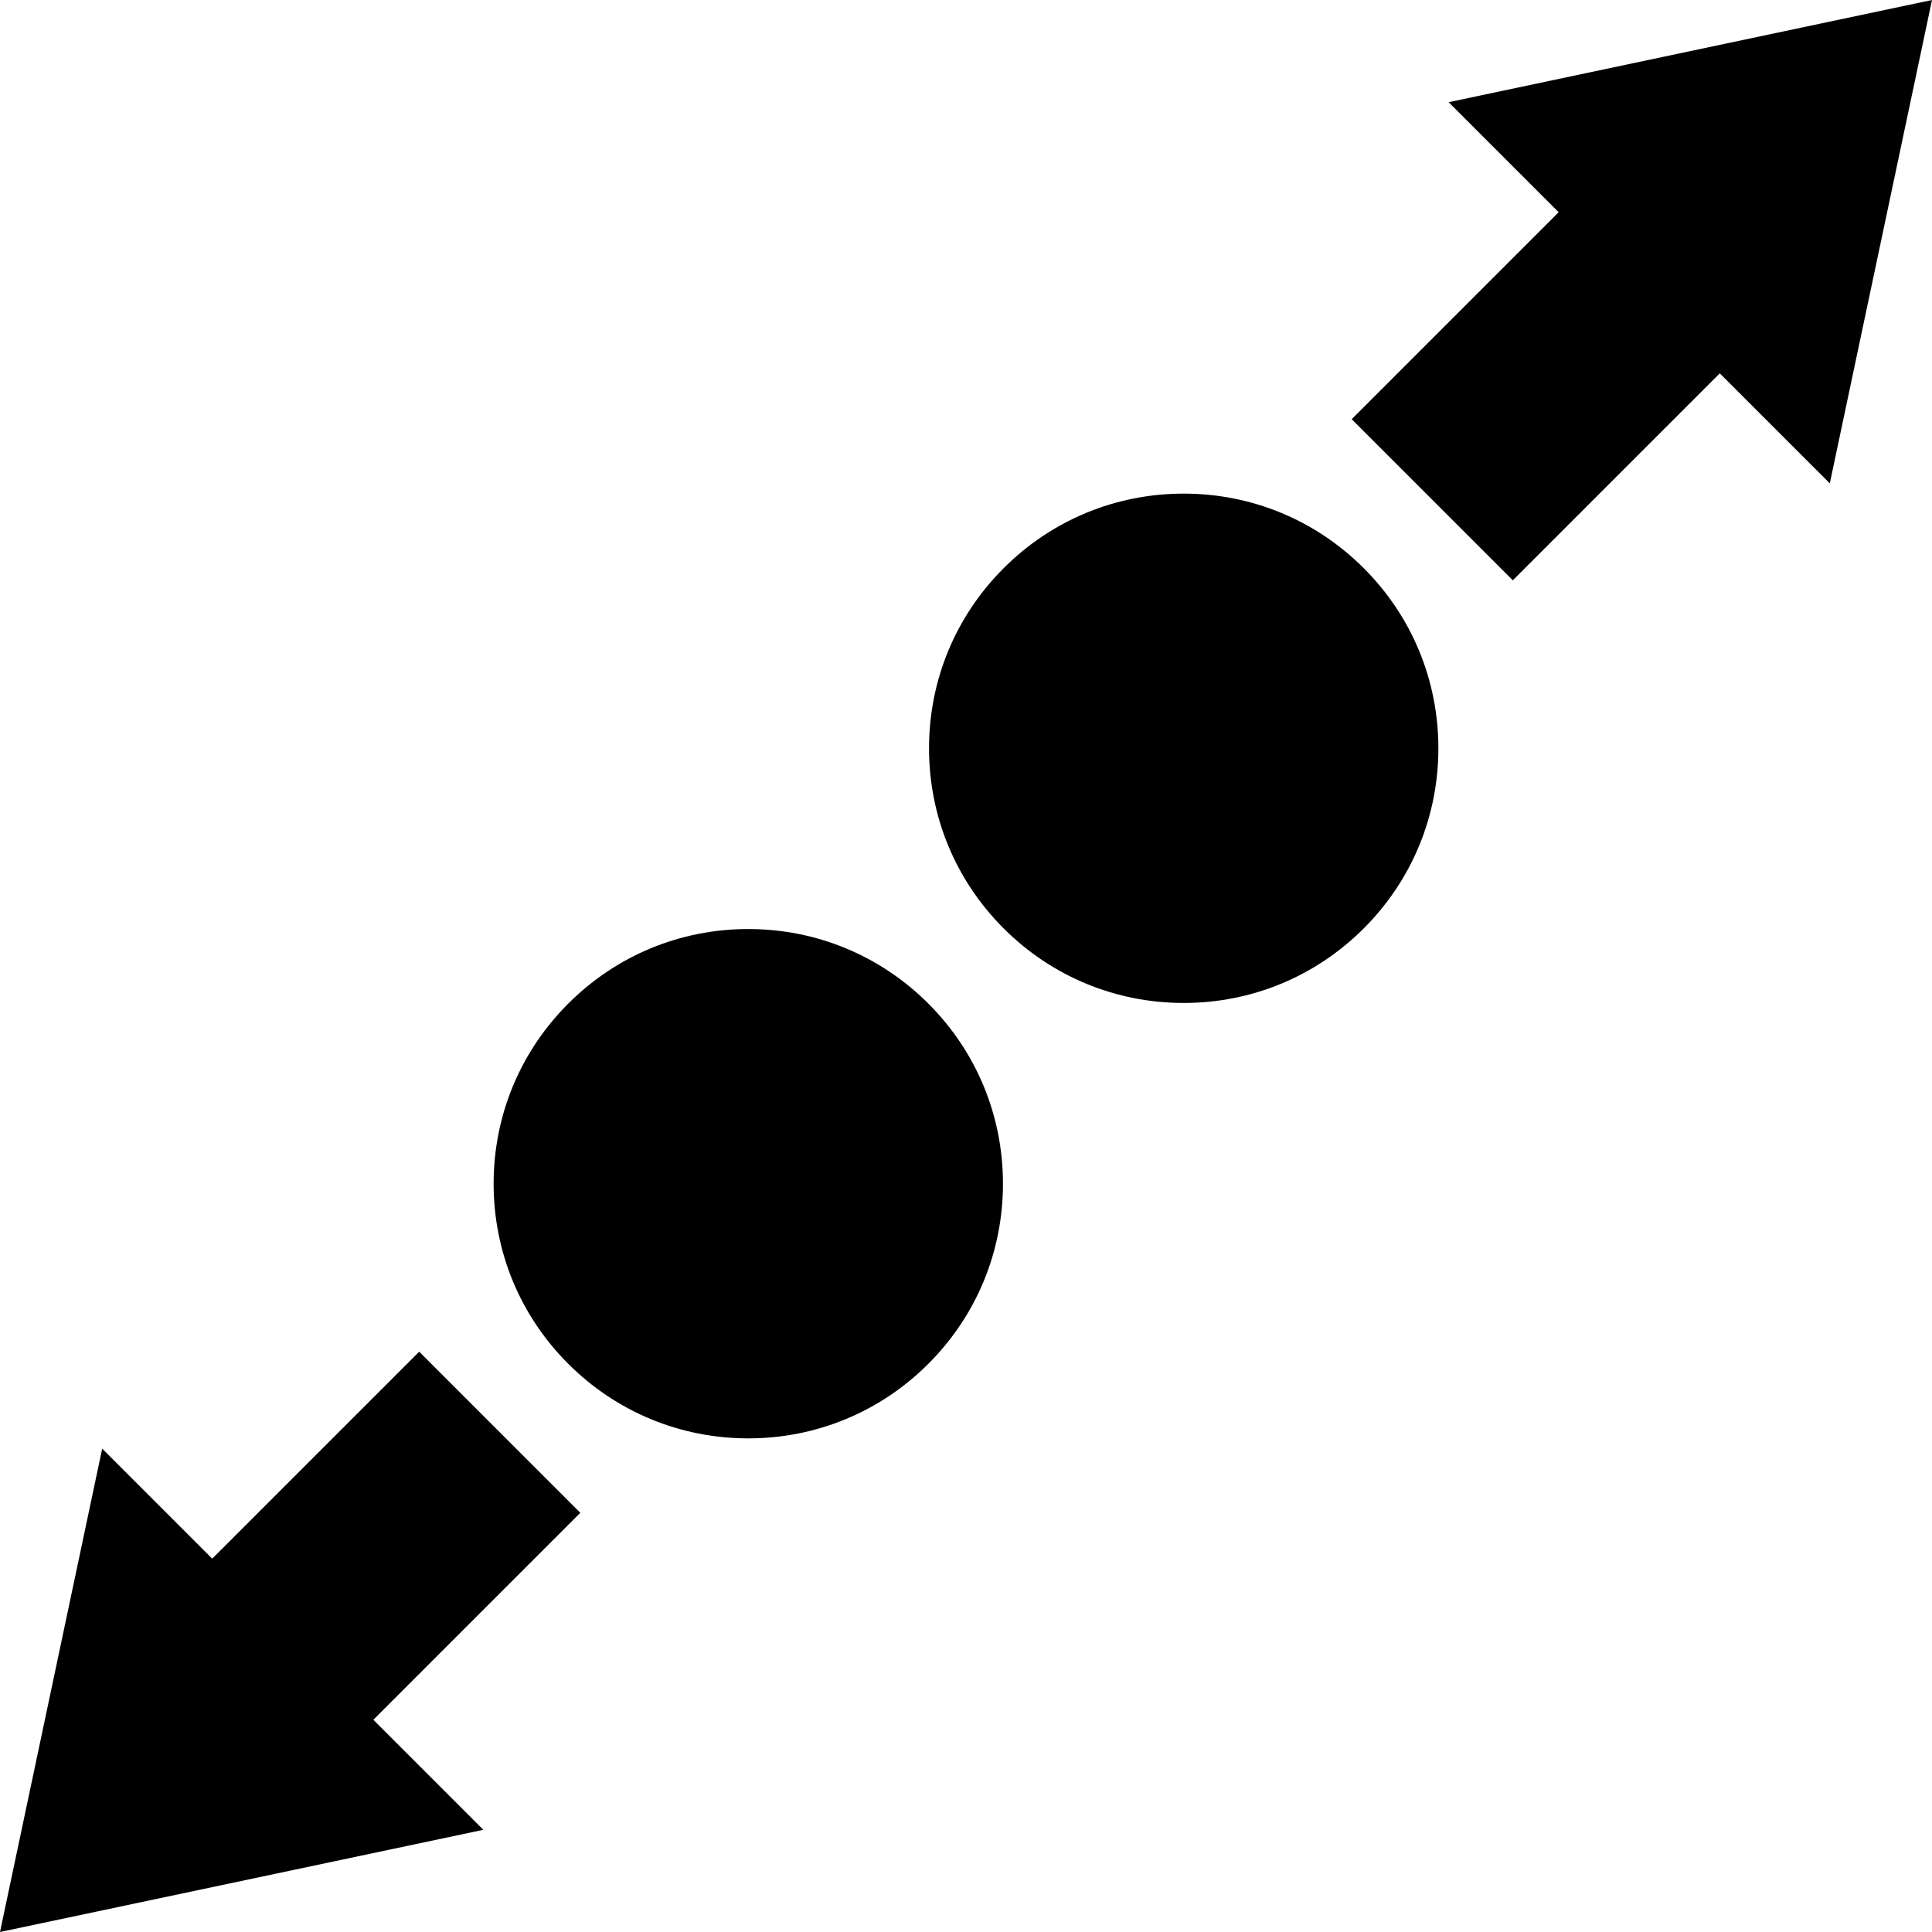
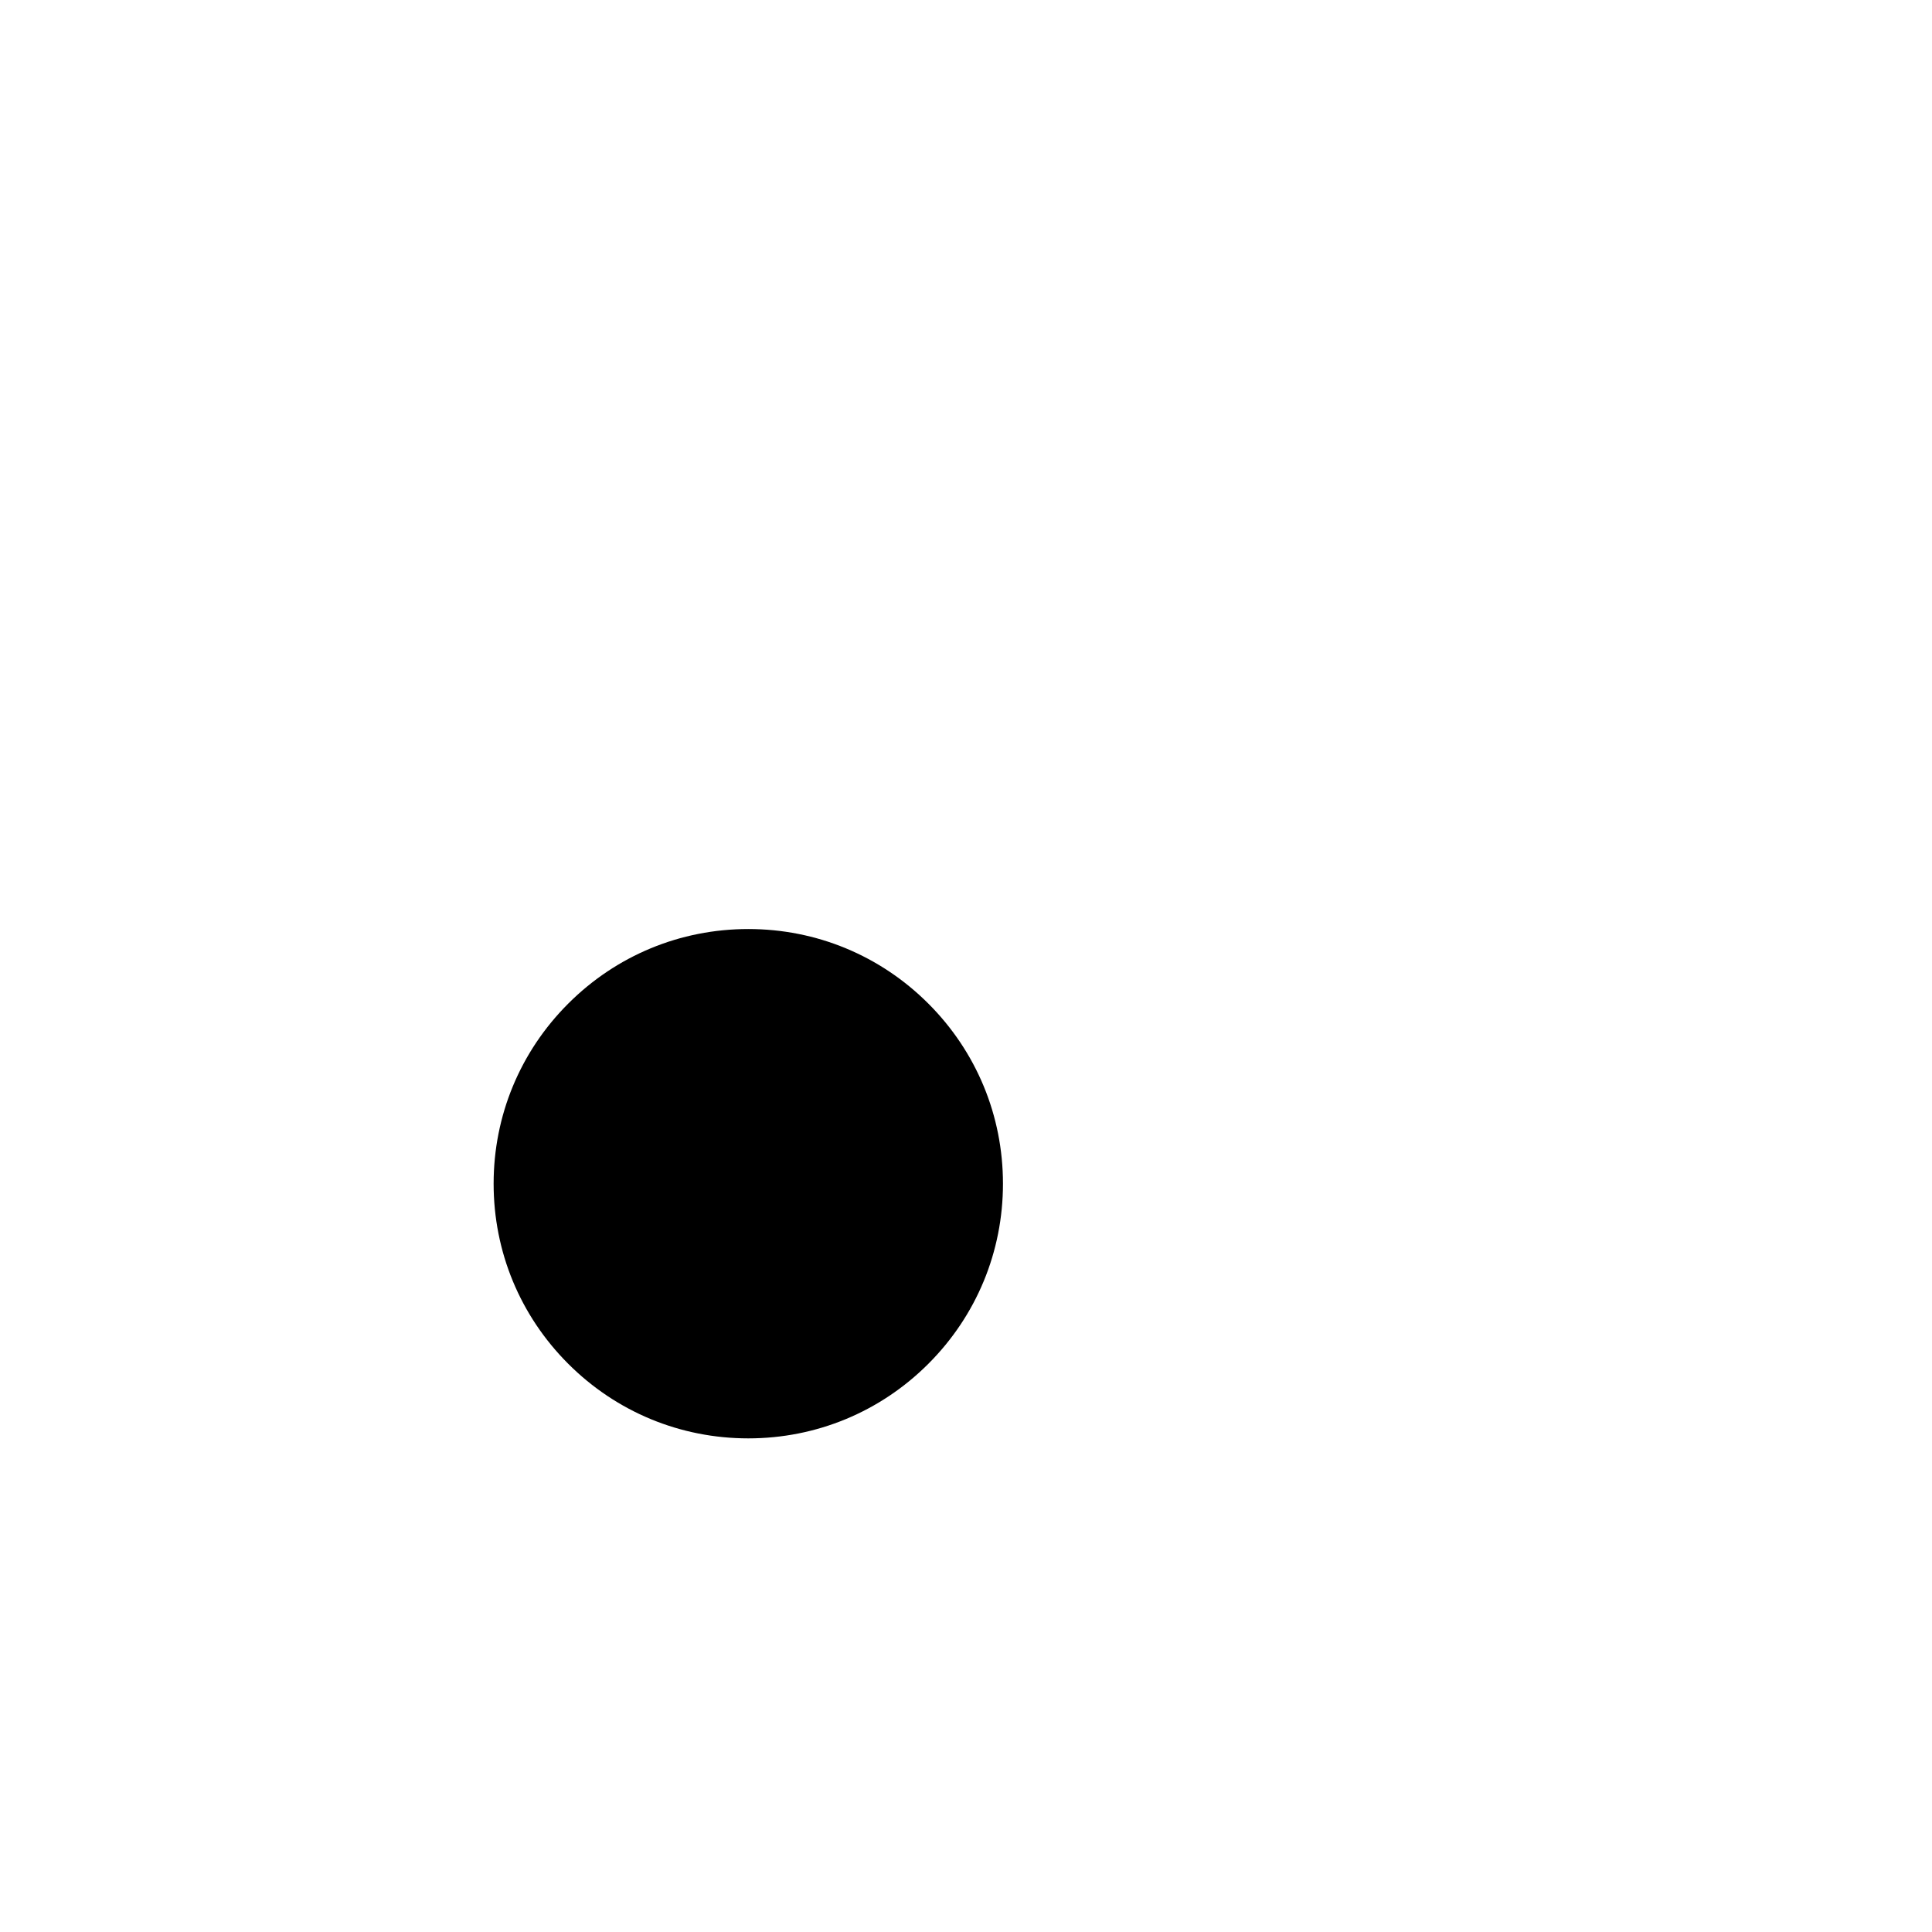
<svg xmlns="http://www.w3.org/2000/svg" version="1.1" id="Capa_1" x="0px" y="0px" viewBox="0 0 427.458 427.458" style="enable-background:new 0 0 427.458 427.458;" xml:space="preserve">
  <g>
-     <polygon points="427.458,0 320.511,22.611 344.854,46.955 299.063,92.745 334.713,128.395 380.503,82.604 404.846,106.947  " />
-     <path d="M261.896,109.214c-15.051,0-29.201,5.861-39.843,16.503c-10.643,10.643-16.504,24.792-16.504,39.843   s5.861,29.201,16.504,39.843c10.642,10.643,24.792,16.503,39.843,16.503s29.201-5.861,39.843-16.503   c10.643-10.643,16.504-24.792,16.504-39.843s-5.861-29.201-16.504-39.843C291.098,115.075,276.947,109.214,261.896,109.214z" />
    <path d="M165.561,205.55c-15.051,0-29.201,5.861-39.843,16.503s-16.503,24.792-16.503,39.843s5.861,29.201,16.503,39.843   s24.792,16.503,39.843,16.503s29.201-5.861,39.843-16.503c10.642-10.643,16.503-24.792,16.503-39.843s-5.861-29.201-16.503-39.843   C194.761,211.411,180.611,205.55,165.561,205.55z" />
-     <polygon points="92.745,299.063 46.954,344.854 22.611,320.511 0,427.458 106.946,404.847 82.603,380.504 128.394,334.713  " />
  </g>
  <g>
</g>
  <g>
</g>
  <g>
</g>
  <g>
</g>
  <g>
</g>
  <g>
</g>
  <g>
</g>
  <g>
</g>
  <g>
</g>
  <g>
</g>
  <g>
</g>
  <g>
</g>
  <g>
</g>
  <g>
</g>
  <g>
</g>
</svg>